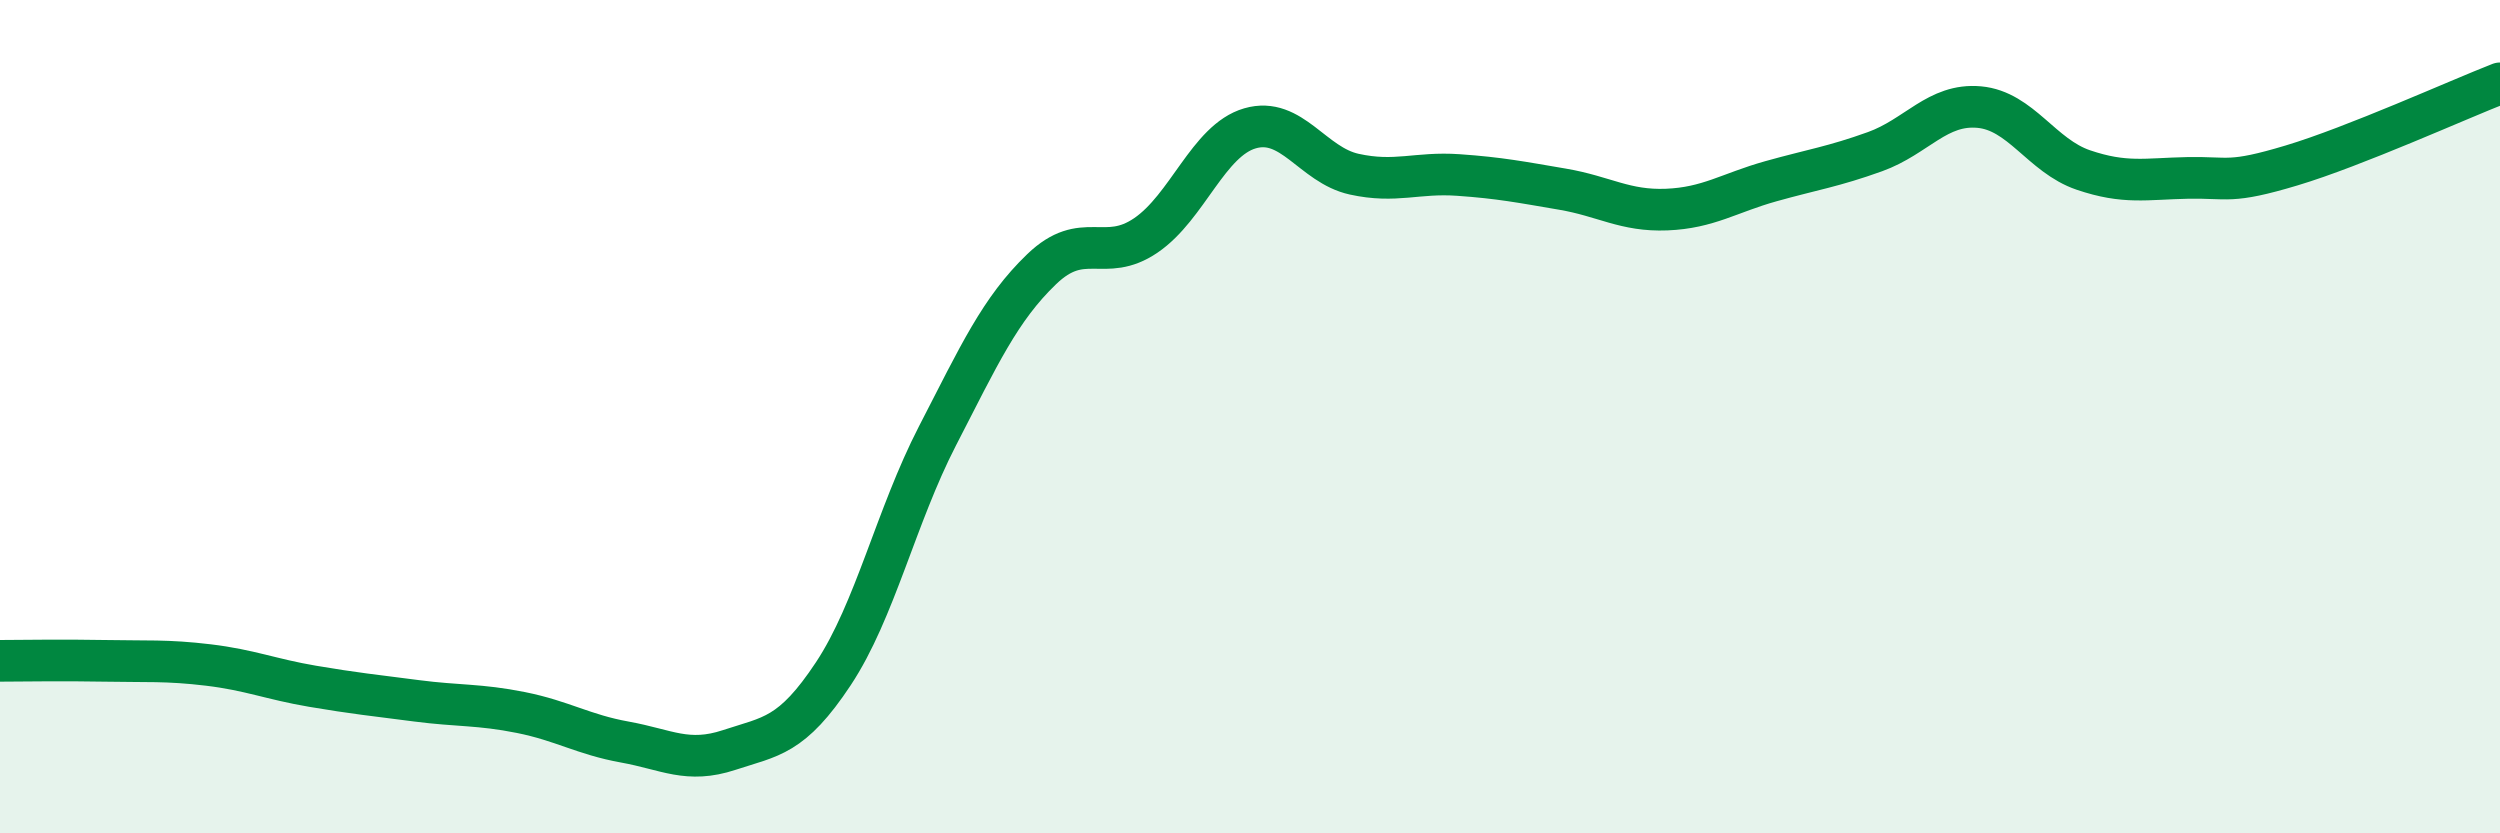
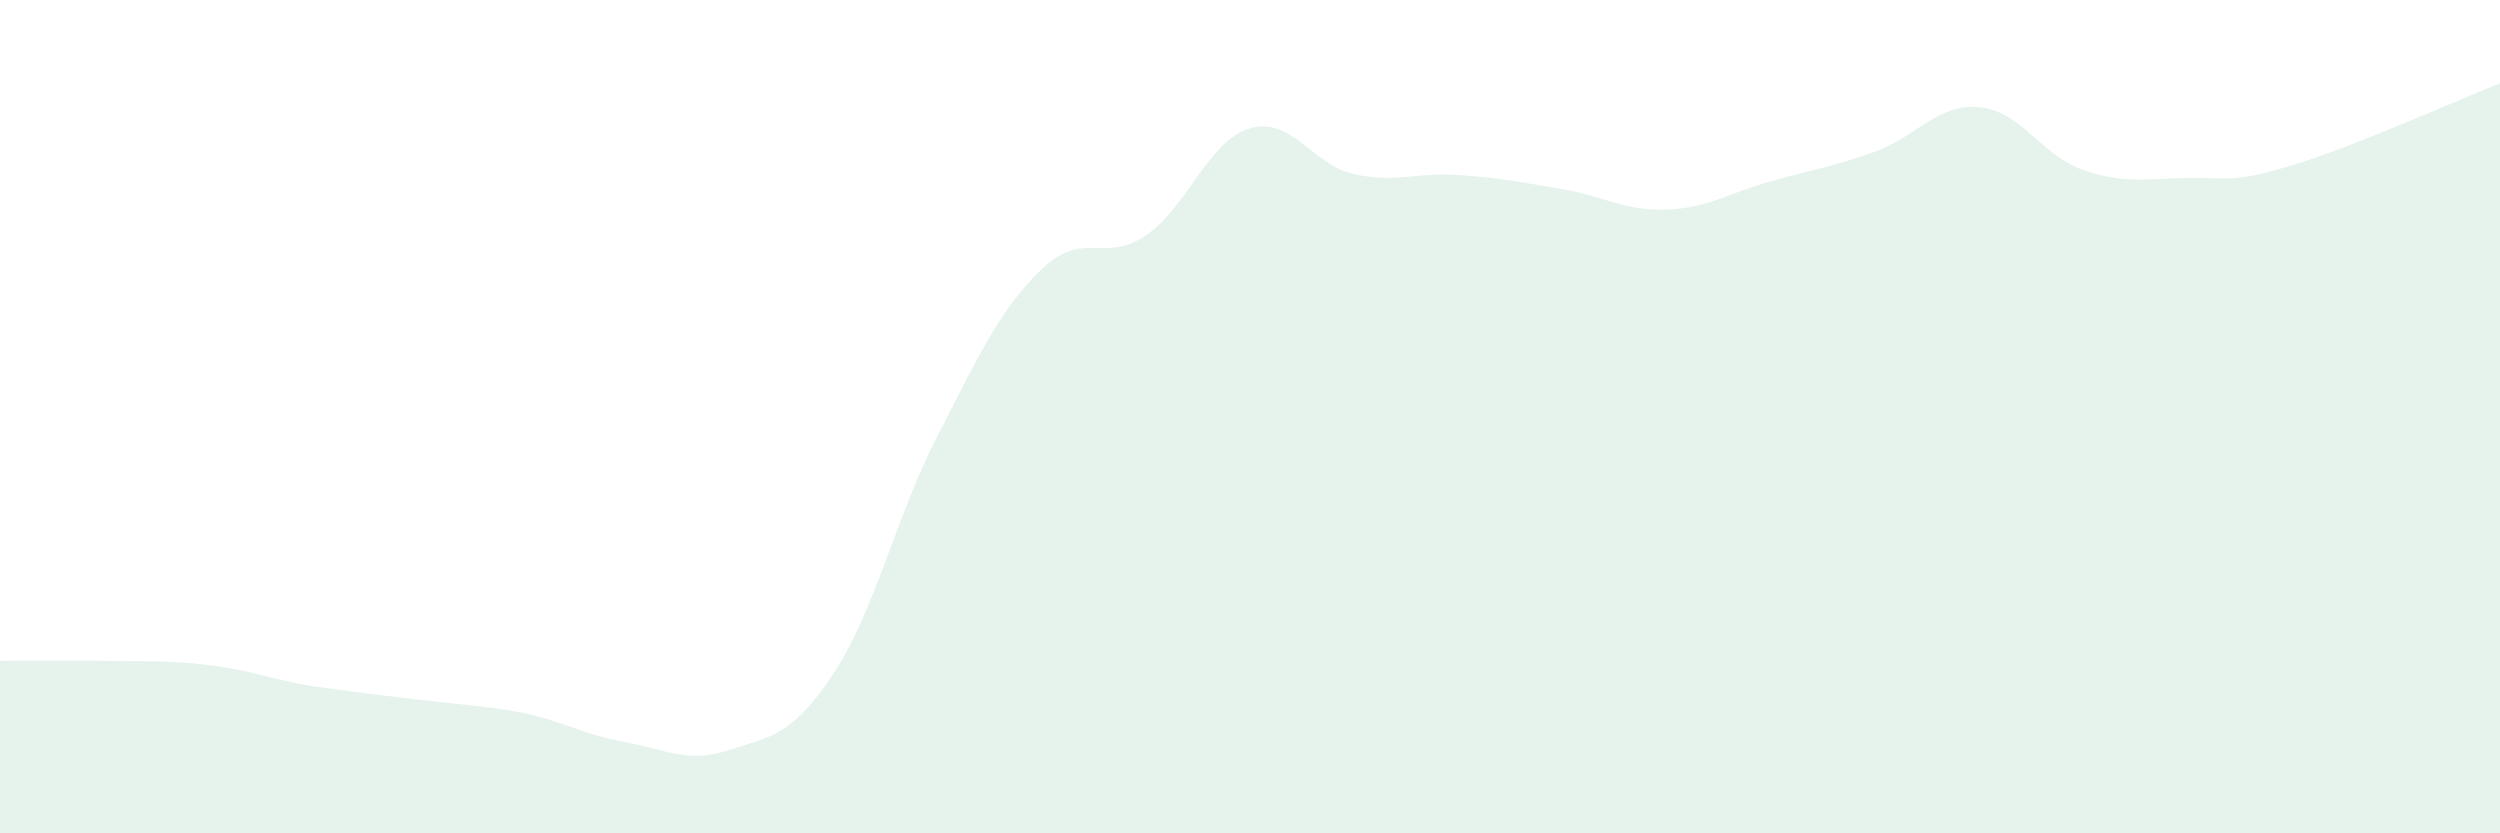
<svg xmlns="http://www.w3.org/2000/svg" width="60" height="20" viewBox="0 0 60 20">
-   <path d="M 0,15.86 C 0.5,15.86 1.5,15.84 2.5,15.86 C 3.5,15.88 4,15.84 5,15.96 C 6,16.08 6.5,16.3 7.5,16.47 C 8.5,16.64 9,16.69 10,16.82 C 11,16.95 11.5,16.9 12.5,17.1 C 13.5,17.3 14,17.63 15,17.81 C 16,17.99 16.5,18.33 17.5,18 C 18.5,17.67 19,17.68 20,16.17 C 21,14.66 21.5,12.4 22.5,10.46 C 23.5,8.52 24,7.42 25,6.46 C 26,5.5 26.5,6.33 27.5,5.65 C 28.5,4.97 29,3.37 30,3.08 C 31,2.79 31.5,3.96 32.5,4.18 C 33.5,4.4 34,4.13 35,4.2 C 36,4.27 36.5,4.37 37.5,4.54 C 38.5,4.71 39,5.07 40,5.03 C 41,4.99 41.5,4.63 42.5,4.35 C 43.5,4.07 44,4 45,3.64 C 46,3.28 46.5,2.48 47.5,2.57 C 48.5,2.66 49,3.74 50,4.08 C 51,4.42 51.5,4.29 52.5,4.27 C 53.5,4.25 53.5,4.42 55,3.97 C 56.5,3.52 59,2.39 60,2L60 20L0 20Z" fill="#008740" opacity="0.1" stroke-linecap="round" stroke-linejoin="round" />
-   <path d="M 0,15.86 C 0.5,15.86 1.5,15.84 2.5,15.86 C 3.5,15.88 4,15.84 5,15.96 C 6,16.08 6.5,16.3 7.5,16.47 C 8.5,16.64 9,16.69 10,16.82 C 11,16.95 11.5,16.9 12.5,17.1 C 13.5,17.3 14,17.63 15,17.81 C 16,17.99 16.5,18.33 17.5,18 C 18.5,17.67 19,17.68 20,16.17 C 21,14.66 21.5,12.4 22.5,10.46 C 23.5,8.52 24,7.42 25,6.46 C 26,5.5 26.5,6.33 27.5,5.65 C 28.5,4.97 29,3.37 30,3.08 C 31,2.79 31.5,3.96 32.5,4.18 C 33.5,4.4 34,4.13 35,4.2 C 36,4.27 36.5,4.37 37.5,4.54 C 38.5,4.71 39,5.07 40,5.03 C 41,4.99 41.5,4.63 42.5,4.35 C 43.5,4.07 44,4 45,3.64 C 46,3.28 46.5,2.48 47.5,2.57 C 48.5,2.66 49,3.74 50,4.08 C 51,4.42 51.5,4.29 52.5,4.27 C 53.5,4.25 53.5,4.42 55,3.97 C 56.5,3.52 59,2.39 60,2" stroke="#008740" stroke-width="1" fill="none" stroke-linecap="round" stroke-linejoin="round" />
+   <path d="M 0,15.86 C 0.5,15.86 1.5,15.84 2.5,15.86 C 3.5,15.88 4,15.84 5,15.96 C 6,16.08 6.5,16.3 7.5,16.47 C 11,16.95 11.5,16.9 12.5,17.1 C 13.5,17.3 14,17.63 15,17.81 C 16,17.99 16.5,18.33 17.5,18 C 18.5,17.67 19,17.68 20,16.17 C 21,14.66 21.5,12.4 22.5,10.46 C 23.5,8.52 24,7.42 25,6.46 C 26,5.5 26.5,6.33 27.5,5.65 C 28.5,4.97 29,3.37 30,3.08 C 31,2.79 31.5,3.96 32.5,4.18 C 33.5,4.4 34,4.13 35,4.2 C 36,4.27 36.5,4.37 37.5,4.54 C 38.5,4.71 39,5.07 40,5.03 C 41,4.99 41.5,4.63 42.5,4.35 C 43.5,4.07 44,4 45,3.64 C 46,3.28 46.5,2.48 47.5,2.57 C 48.5,2.66 49,3.74 50,4.08 C 51,4.42 51.5,4.29 52.5,4.27 C 53.5,4.25 53.5,4.42 55,3.97 C 56.5,3.52 59,2.39 60,2L60 20L0 20Z" fill="#008740" opacity="0.1" stroke-linecap="round" stroke-linejoin="round" />
</svg>